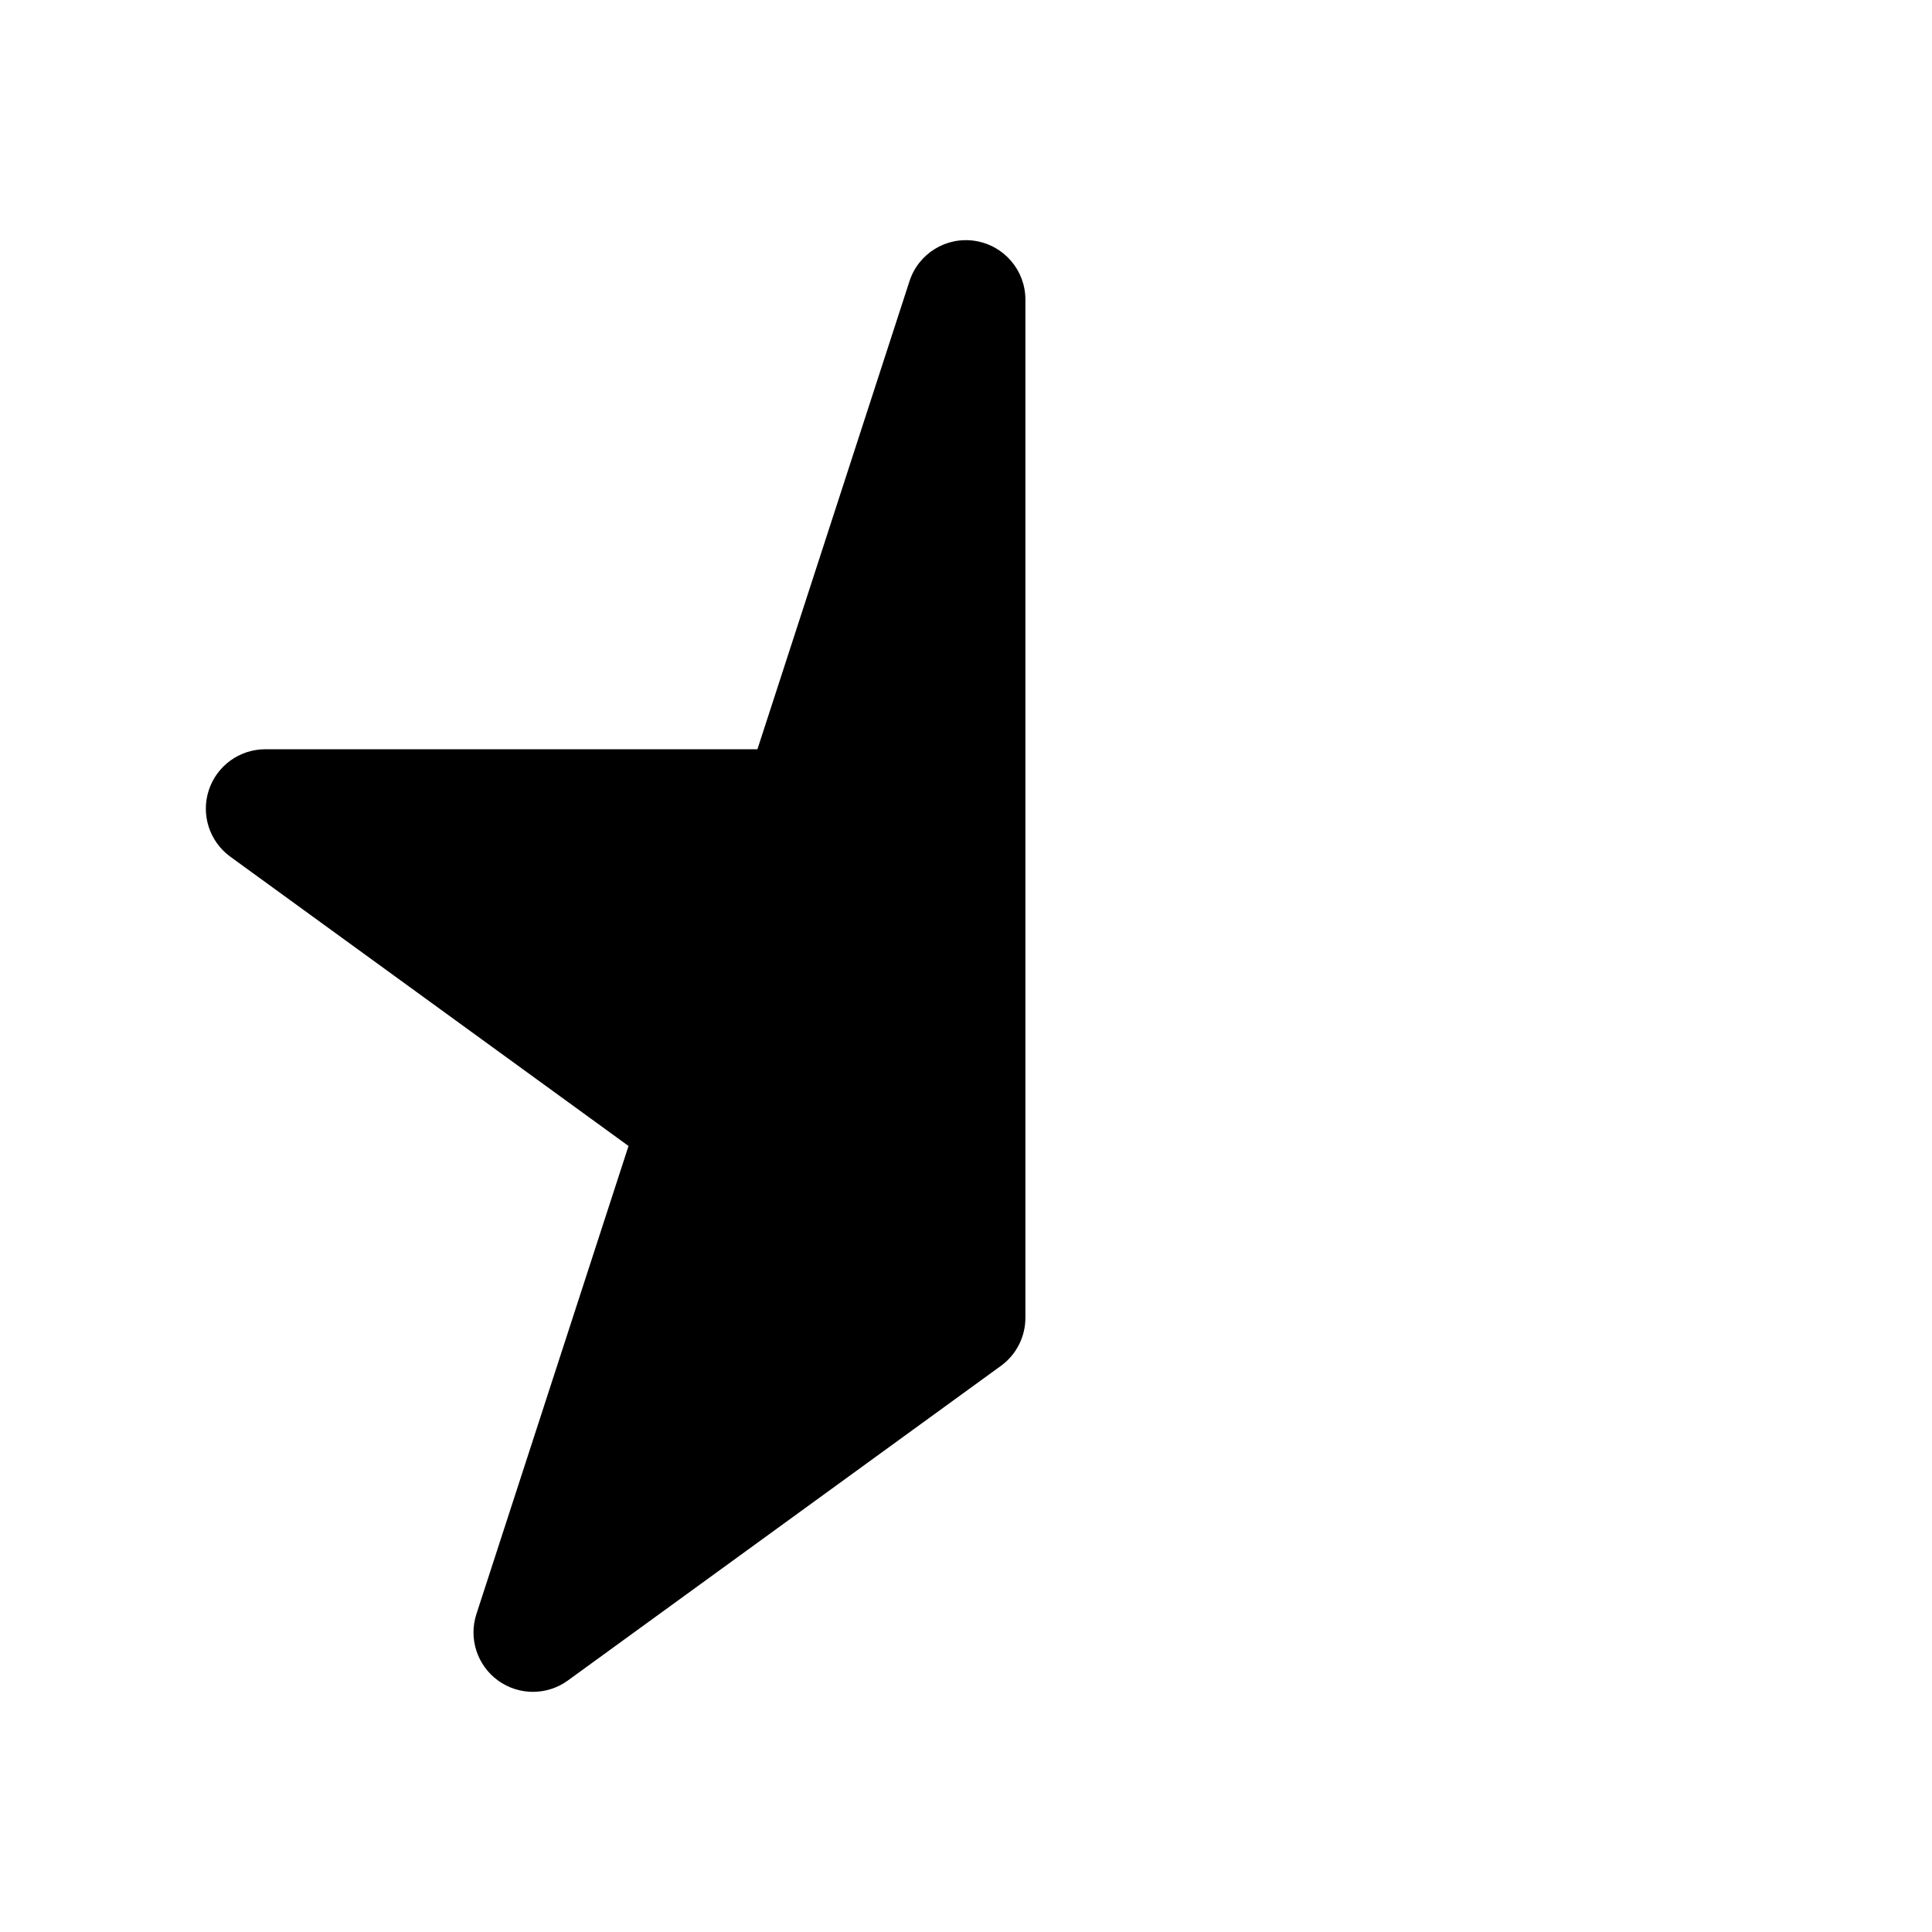
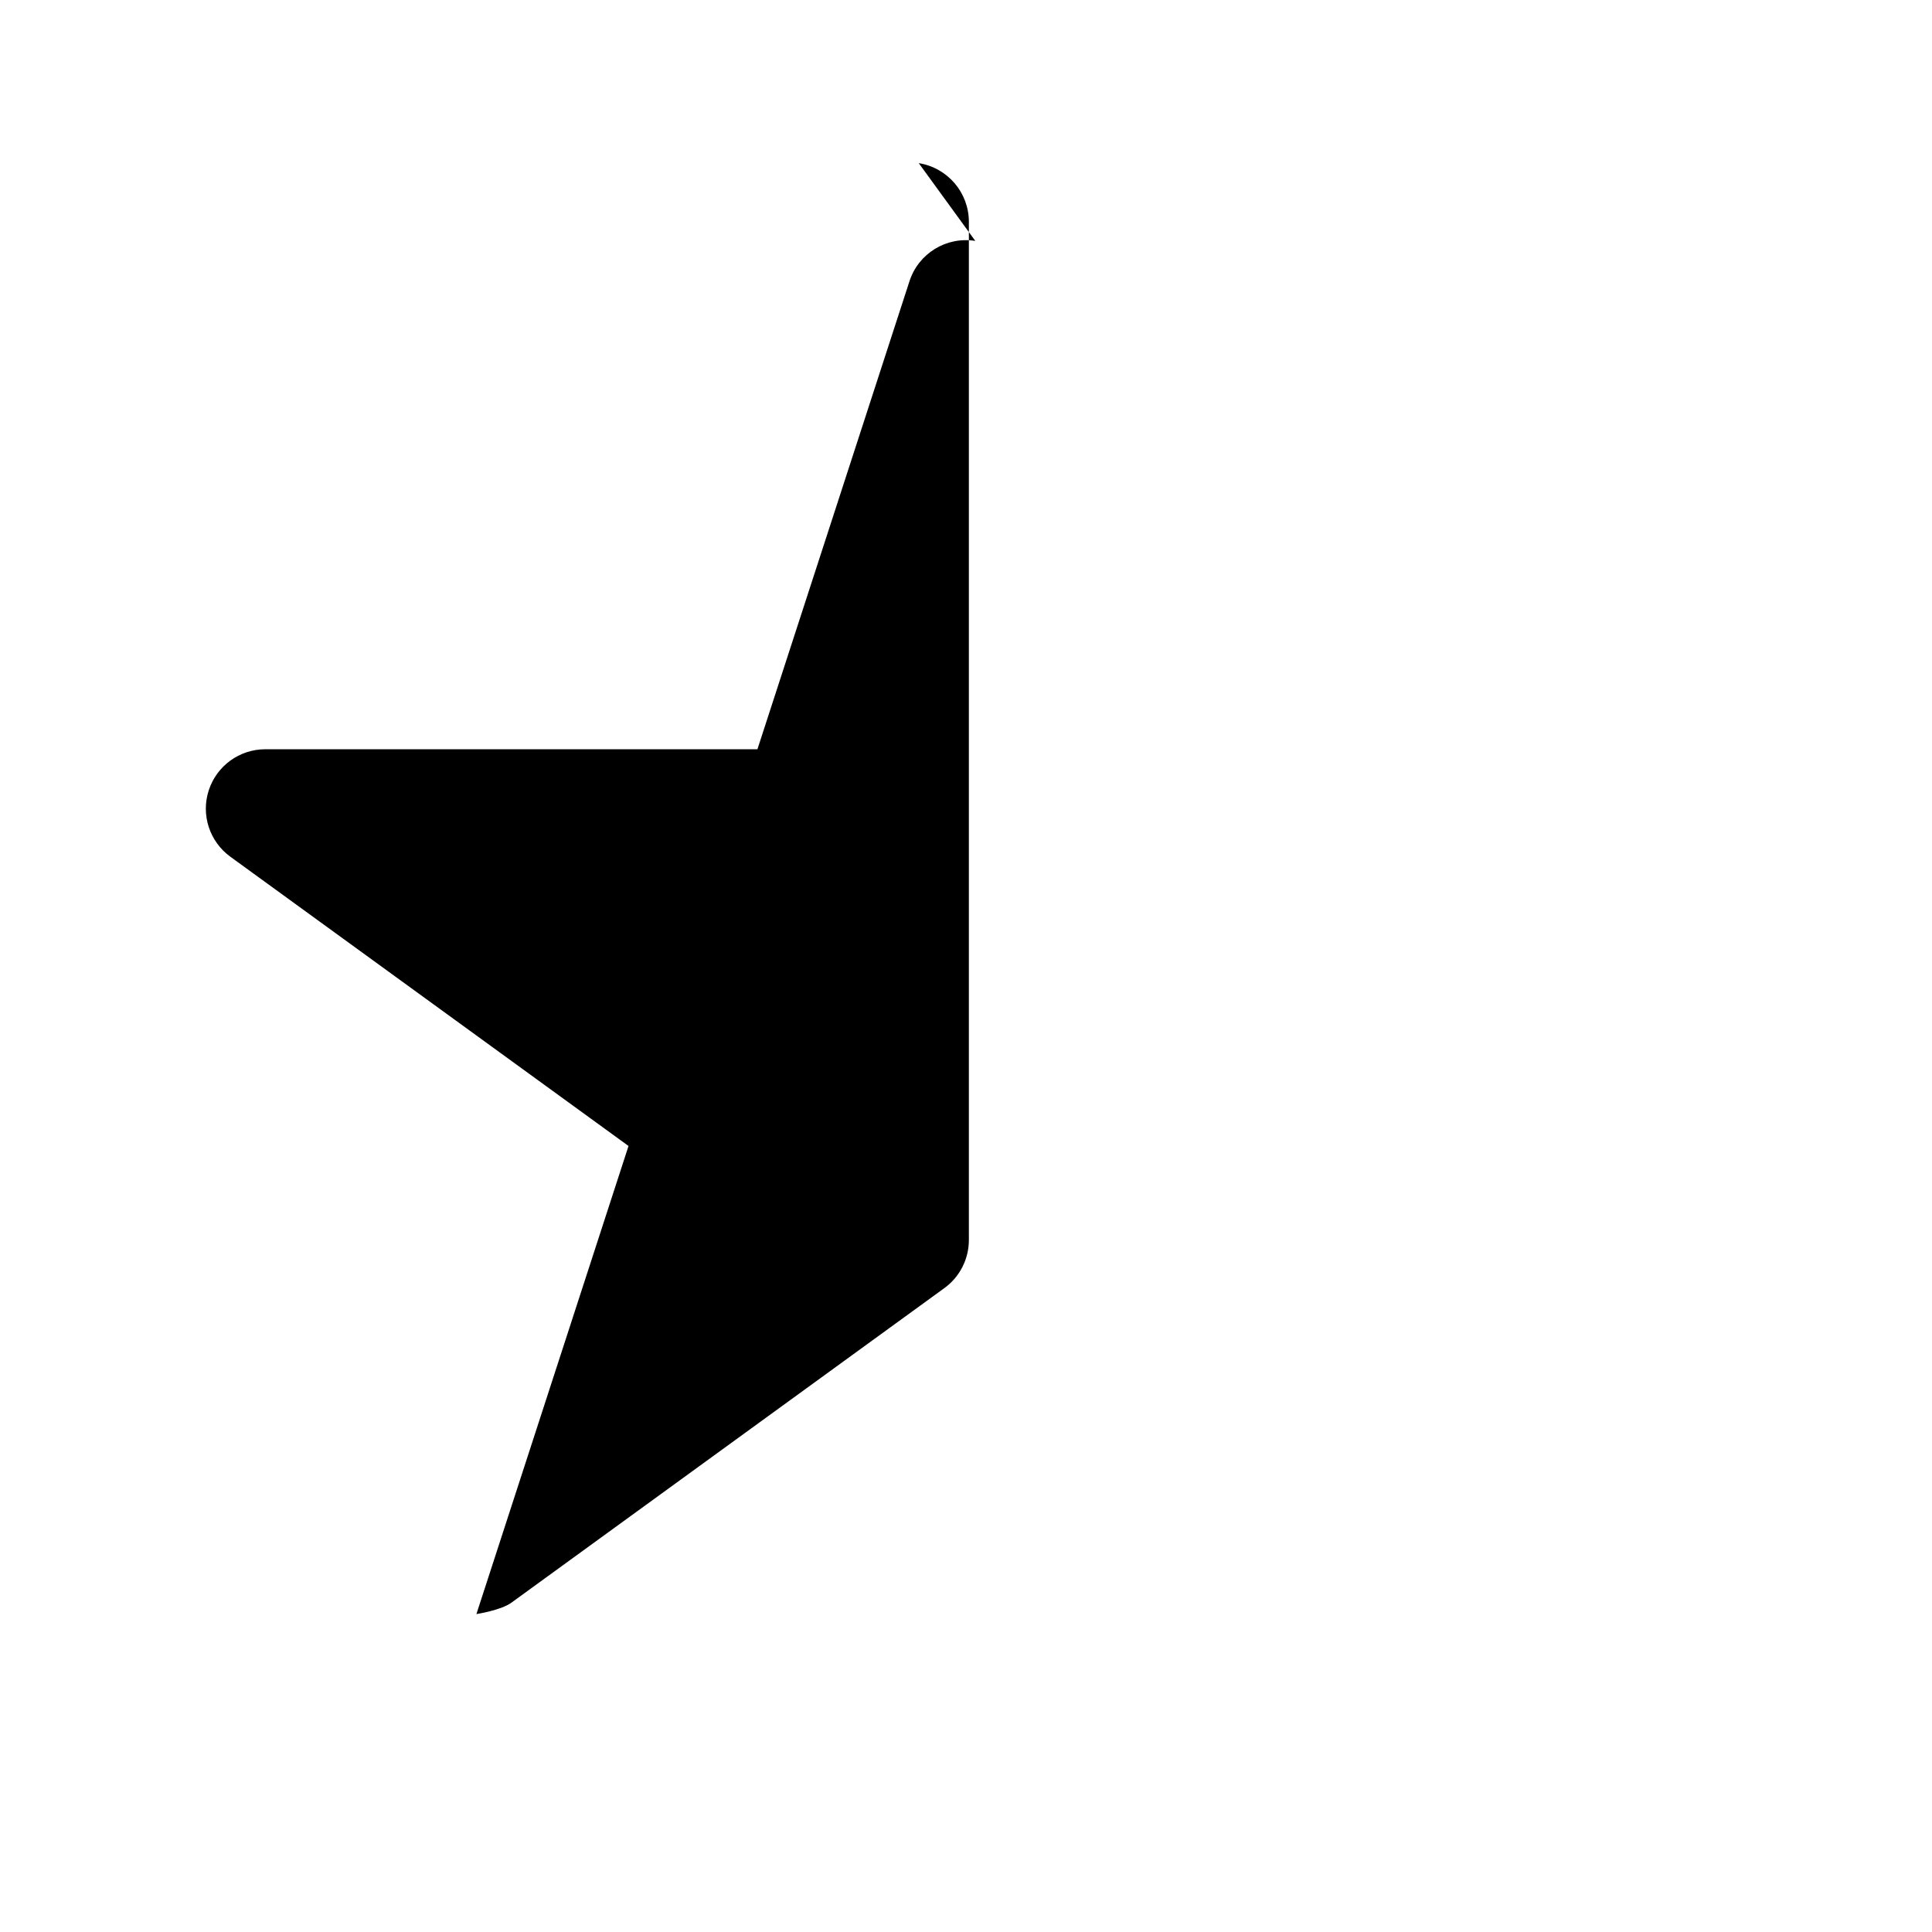
<svg xmlns="http://www.w3.org/2000/svg" fill="#000000" width="800px" height="800px" version="1.1" viewBox="144 144 512 512">
-   <path d="m402.46 207.84c-7.66-1.219-15.051 3.312-17.438 10.684l-40.297 124.04-130.43-0.004c-6.816 0-12.863 4.394-14.973 10.879-2.109 6.488 0.203 13.594 5.723 17.602l105.52 76.656-40.312 124.05c-2.109 6.488 0.203 13.594 5.723 17.602 2.762 2.008 6.008 3.008 9.258 3.008s6.496-1 9.258-3.008l114.77-83.387c4.062-2.949 6.481-7.688 6.481-12.727v-269.84c0-7.738-5.637-14.336-13.281-15.547z" />
+   <path d="m402.46 207.84c-7.66-1.219-15.051 3.312-17.438 10.684l-40.297 124.04-130.43-0.004c-6.816 0-12.863 4.394-14.973 10.879-2.109 6.488 0.203 13.594 5.723 17.602l105.52 76.656-40.312 124.05s6.496-1 9.258-3.008l114.77-83.387c4.062-2.949 6.481-7.688 6.481-12.727v-269.84c0-7.738-5.637-14.336-13.281-15.547z" />
</svg>